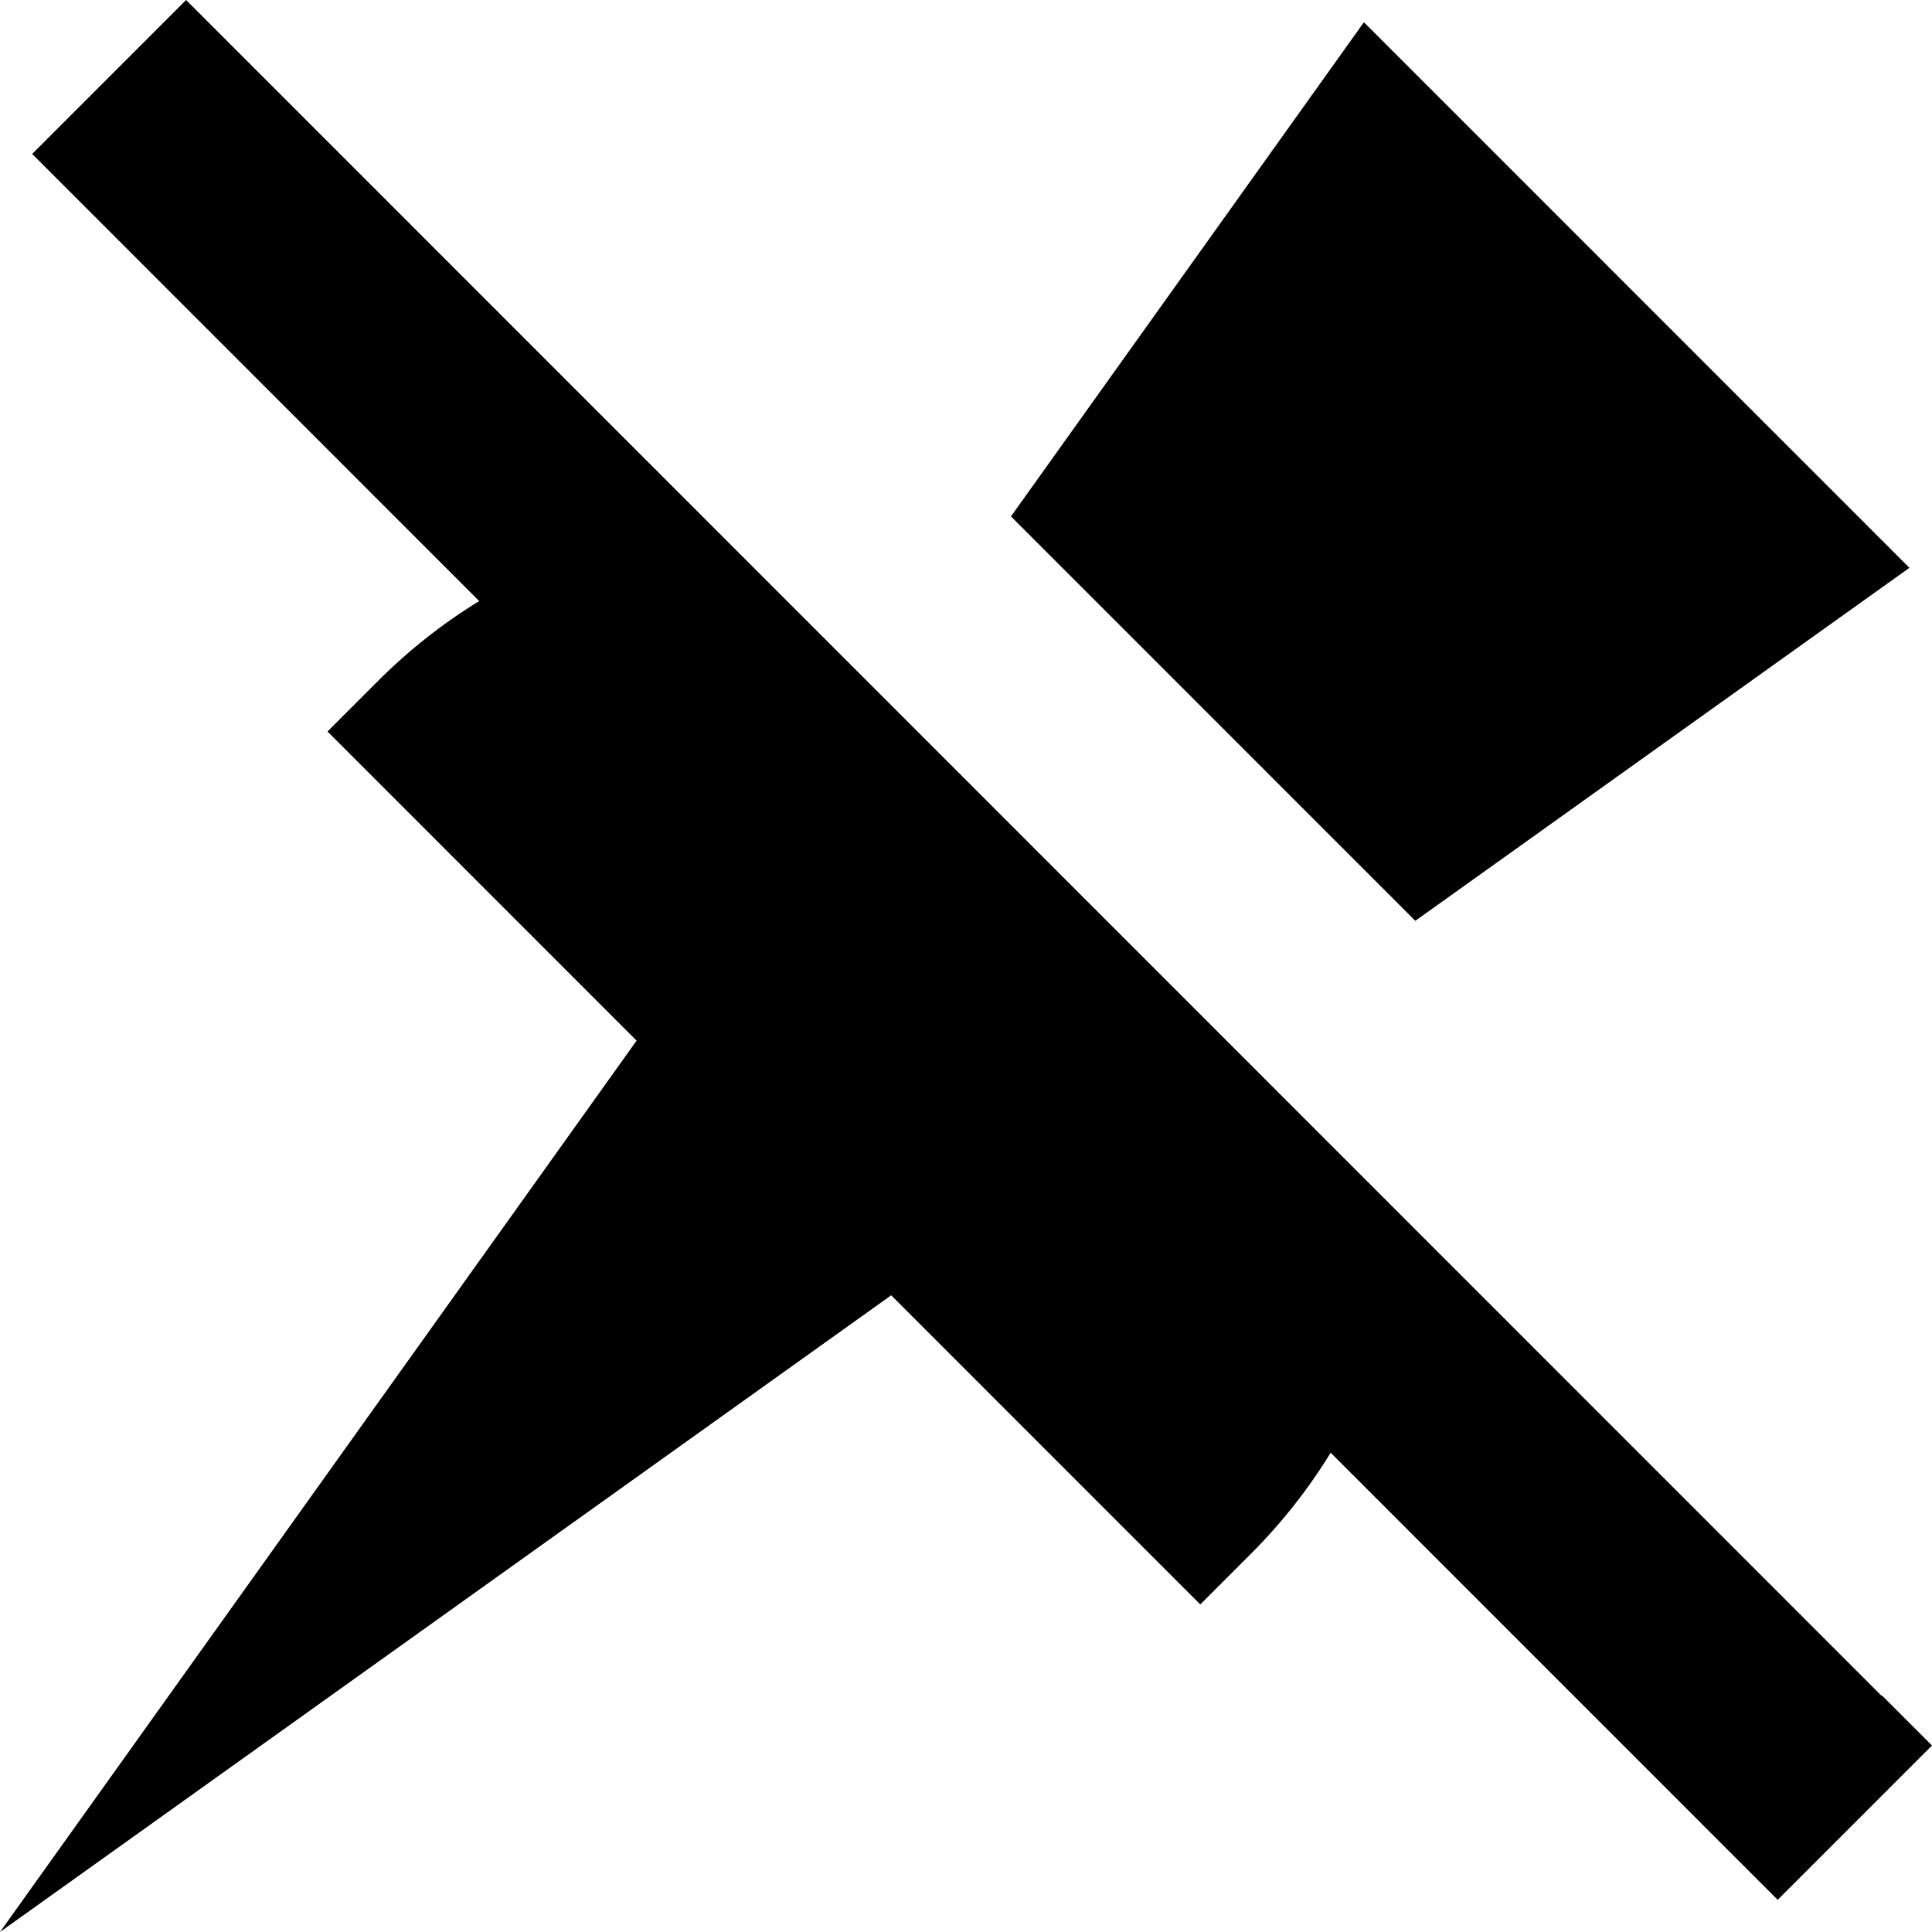
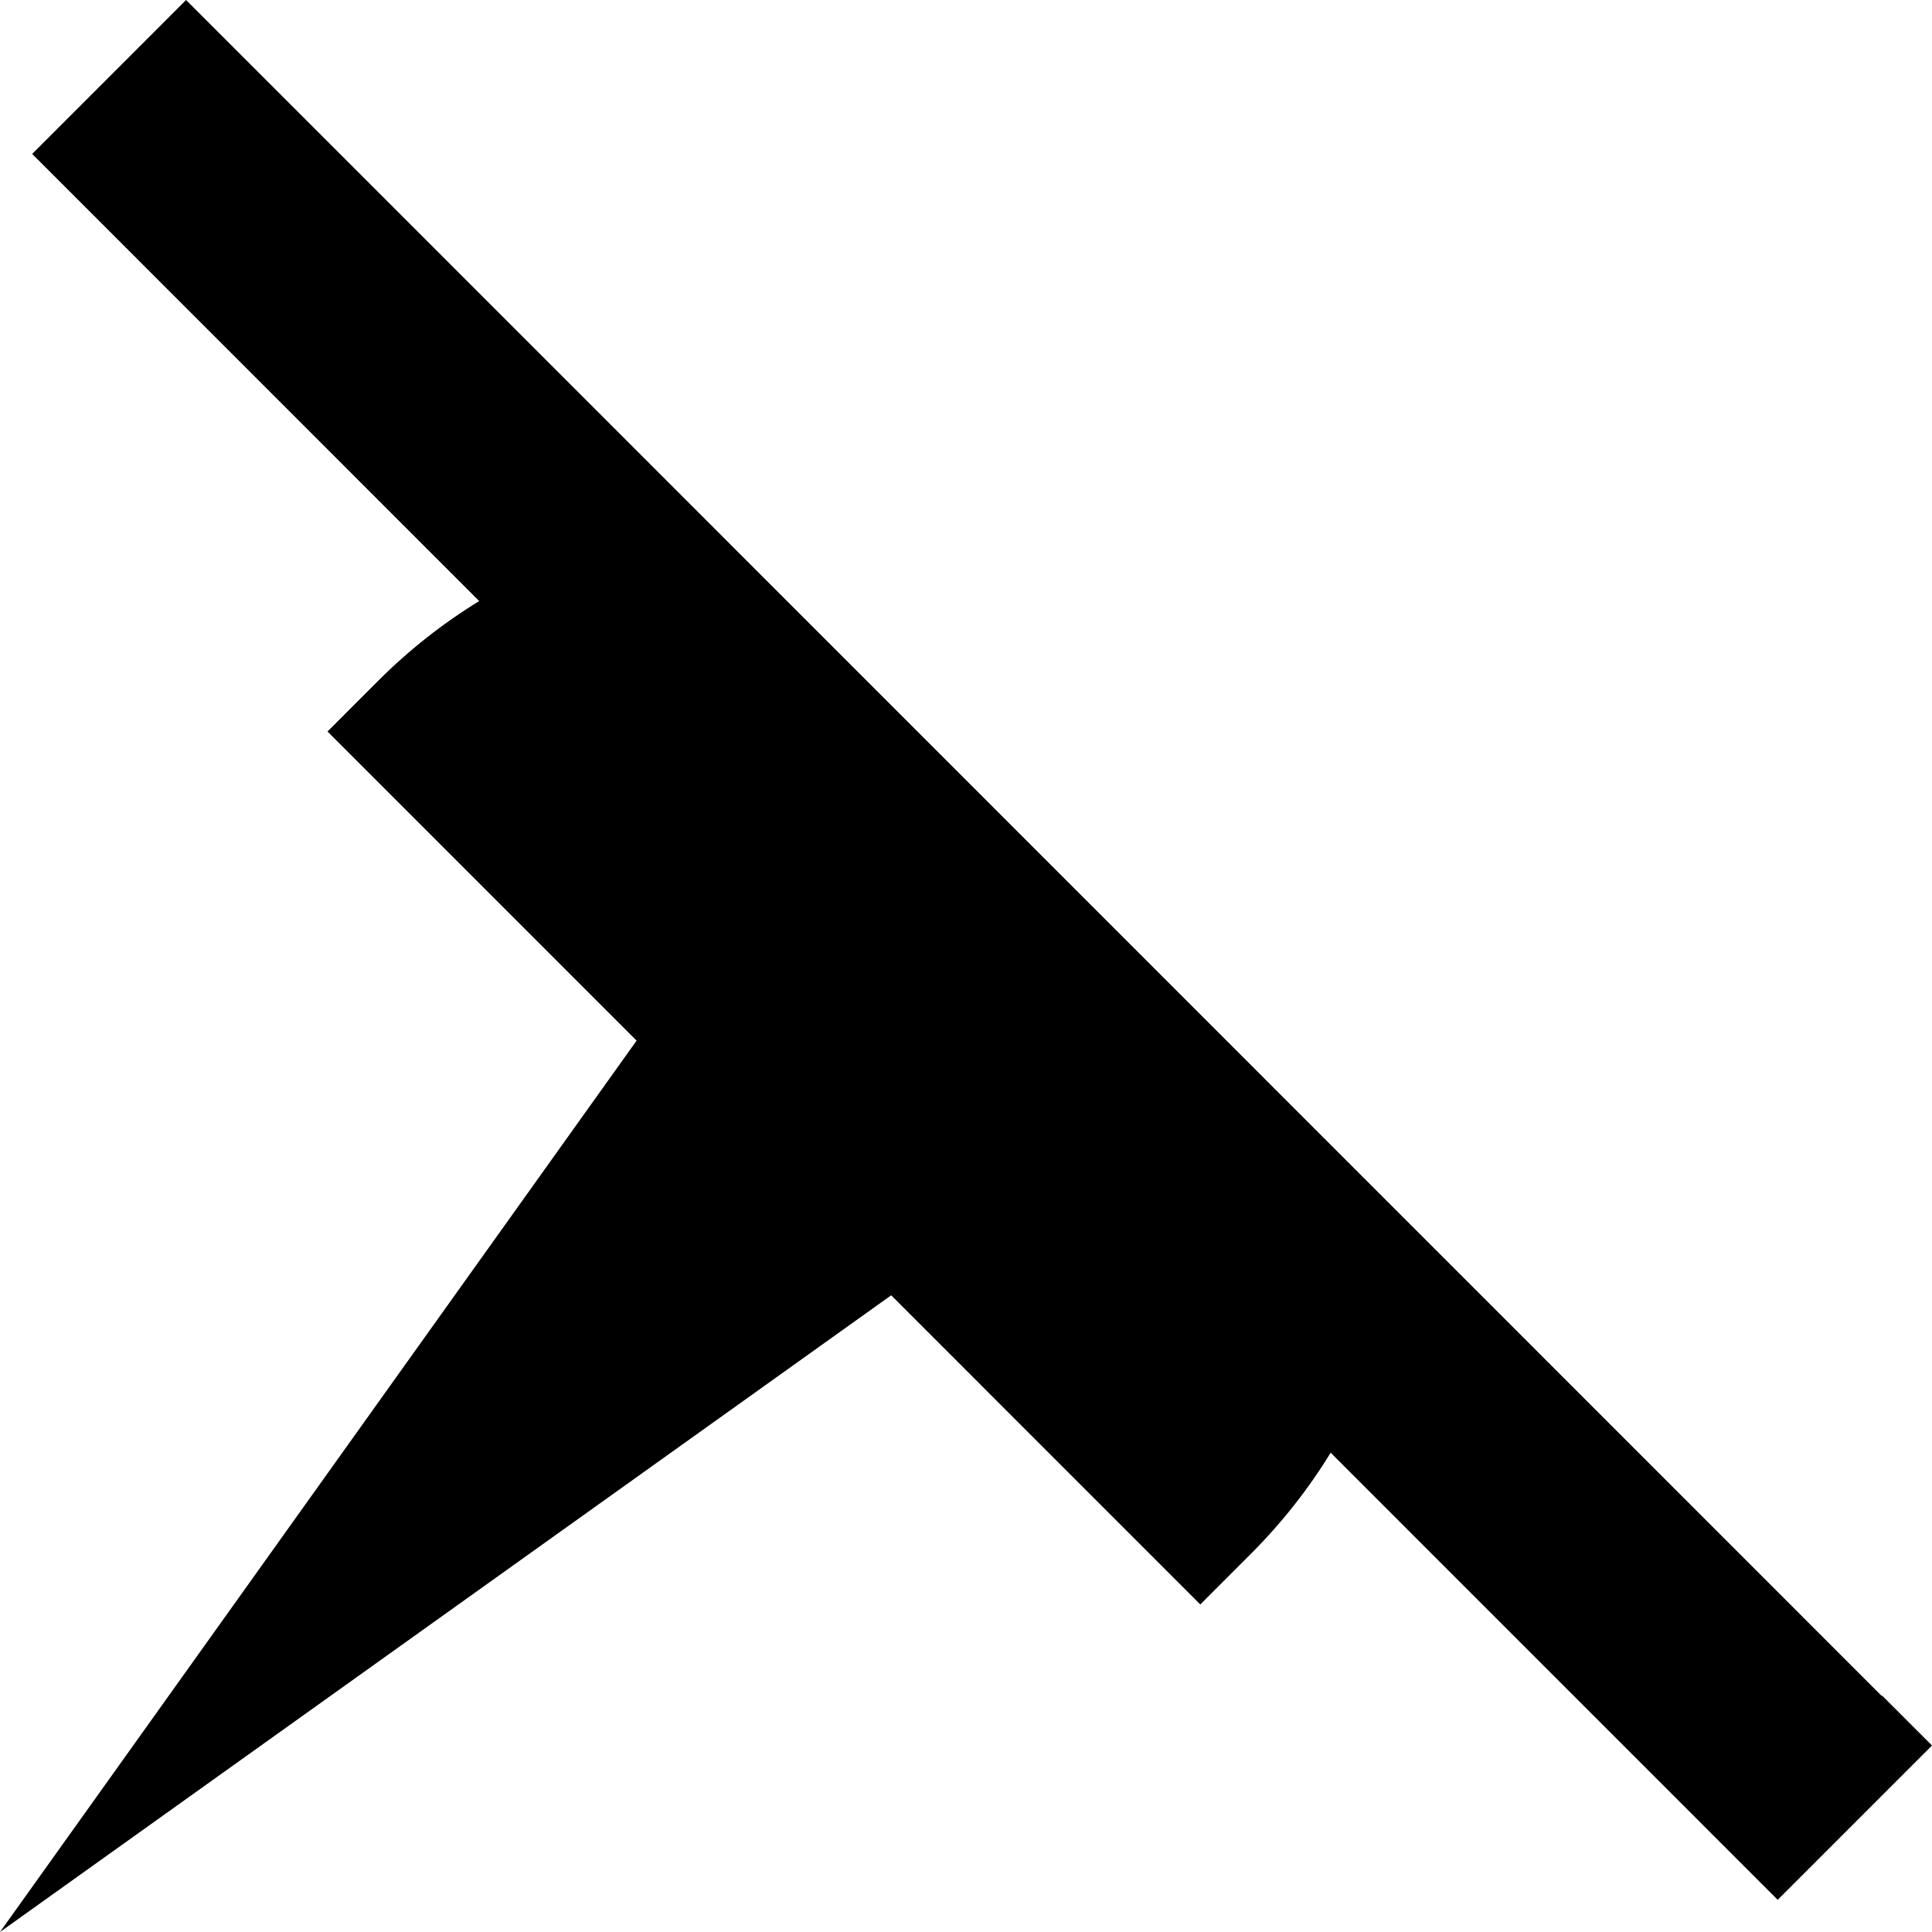
<svg xmlns="http://www.w3.org/2000/svg" fill="none" height="100%" overflow="visible" preserveAspectRatio="none" style="display: block;" viewBox="0 0 72 72" width="100%">
  <g id="Shape">
    <path d="M6.935 0L70.125 63.202L70.139 63.189L72 65.05L66.25 70.801L49.59 54.138C48.77 55.478 47.779 56.744 46.619 57.904L44.731 59.793L33.212 48.272L0 72L23.724 38.782L12.205 27.261L14.093 25.372C15.253 24.212 16.519 23.221 17.858 22.4L1.199 5.737L6.935 0Z" fill="black" />
-     <path d="M37.676 19.245L52.745 34.316L71.158 21.161L50.829 0.829L37.676 19.245Z" fill="black" />
  </g>
</svg>